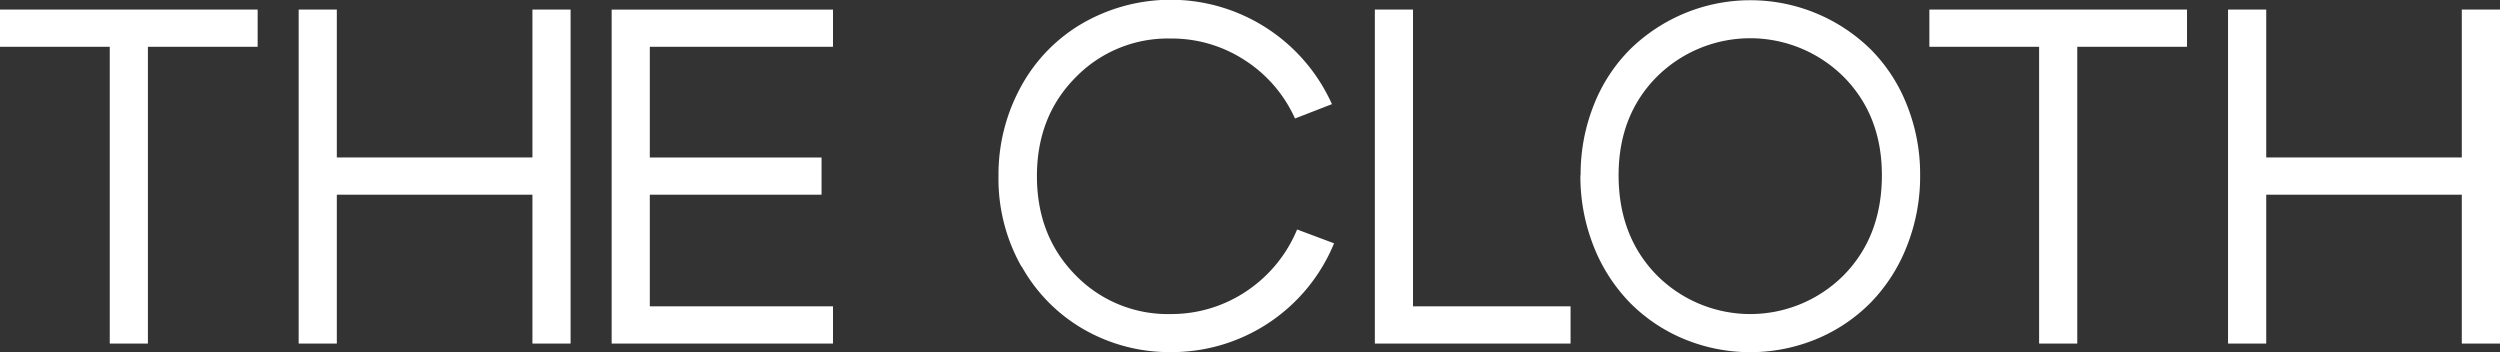
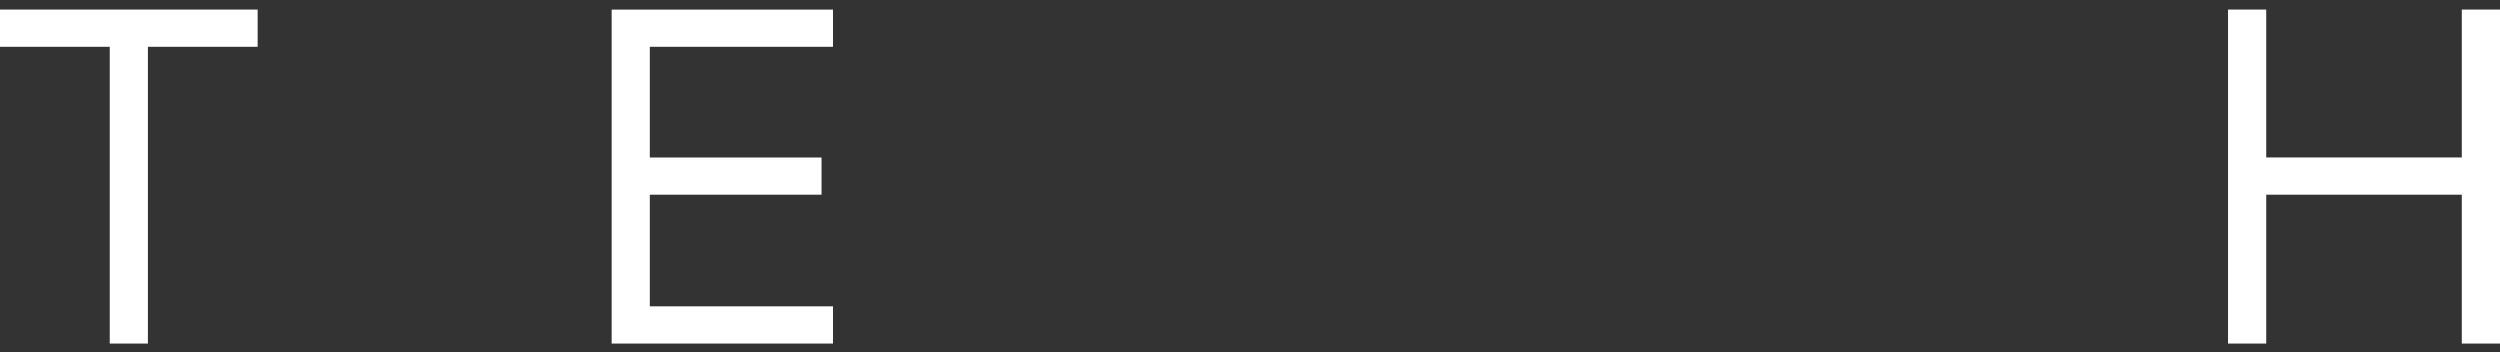
<svg xmlns="http://www.w3.org/2000/svg" id="Слой_1" data-name="Слой 1" viewBox="0 0 541.24 76.24">
  <rect x="0" y="0" width="541.24" height="76.24" fill="#333333" stroke="none" />
  <defs>
    <style>.cls-1{fill:#fff;}</style>
  </defs>
  <title>Логотип 6.3</title>
  <polygon class="cls-1" points="55.78 2.07 55.78 10.13 32.02 10.13 32.02 74.38 23.76 74.38 23.76 10.13 0 10.13 0 2.07 55.78 2.07" />
-   <polygon class="cls-1" points="64.66 74.38 64.66 2.07 72.92 2.07 72.92 34.09 115.27 34.09 115.27 2.07 123.53 2.07 123.53 74.38 115.27 74.38 115.27 42.15 72.92 42.15 72.92 74.38 64.66 74.38" />
  <polygon class="cls-1" points="140.68 34.1 177.86 34.1 177.86 42.15 140.68 42.15 140.68 66.32 180.34 66.32 180.34 74.38 132.42 74.38 132.42 2.08 180.34 2.08 180.34 10.13 140.68 10.13 140.68 34.1" />
-   <path class="cls-1" d="M287.75,110.77a38.54,38.54,0,0,1-5-19.62,39.5,39.5,0,0,1,5-19.63,35.31,35.31,0,0,1,13.48-13.63,38.27,38.27,0,0,1,53.71,17.67l-8,3.1A29.23,29.23,0,0,0,336,66a28.92,28.92,0,0,0-16-4.65,27.84,27.84,0,0,0-20.56,8.42q-8.37,8.43-8.37,21.38t8.37,21.44A27.81,27.81,0,0,0,320,121a29.1,29.1,0,0,0,16.4-4.93,29.66,29.66,0,0,0,11-13.38l8,3a38,38,0,0,1-35.32,23.55,37.31,37.31,0,0,1-18.75-4.86,35.78,35.78,0,0,1-13.53-13.63" transform="translate(-66.58 -53.01)" />
-   <polygon class="cls-1" points="305.91 66.32 340.02 66.32 340.02 74.38 297.65 74.38 297.65 2.07 305.91 2.07 305.91 66.32" />
-   <path class="cls-1" d="M408.78,90.94a40.41,40.41,0,0,1,2.89-15.29,35.3,35.3,0,0,1,7.86-12,37.21,37.21,0,0,1,52,0,35.27,35.27,0,0,1,7.85,12,40.19,40.19,0,0,1,2.9,15.29,40.87,40.87,0,0,1-2.9,15.44,36.45,36.45,0,0,1-7.85,12.19,35.73,35.73,0,0,1-11.72,7.85,37.51,37.51,0,0,1-28.61,0,35.73,35.73,0,0,1-11.72-7.85,36.63,36.63,0,0,1-7.86-12.19,41.05,41.05,0,0,1-2.89-15.44m8.27,0q0,13.2,8.26,21.64a28.55,28.55,0,0,0,40.38.11.57.57,0,0,1,.11-.11Q474,104.17,474,90.94q0-12.93-8.26-21.28a28.67,28.67,0,0,0-40.49,0Q417,78,417,90.94" transform="translate(-66.58 -53.01)" />
-   <polygon class="cls-1" points="473.48 2.07 473.48 10.13 449.72 10.13 449.72 74.38 441.46 74.38 441.46 10.13 417.7 10.13 417.7 2.07 473.48 2.07" />
  <polygon class="cls-1" points="482.36 74.38 482.36 2.07 490.63 2.07 490.63 34.09 532.97 34.09 532.97 2.07 541.24 2.07 541.24 74.38 532.97 74.38 532.97 42.15 490.63 42.15 490.63 74.38 482.36 74.38" />
</svg>